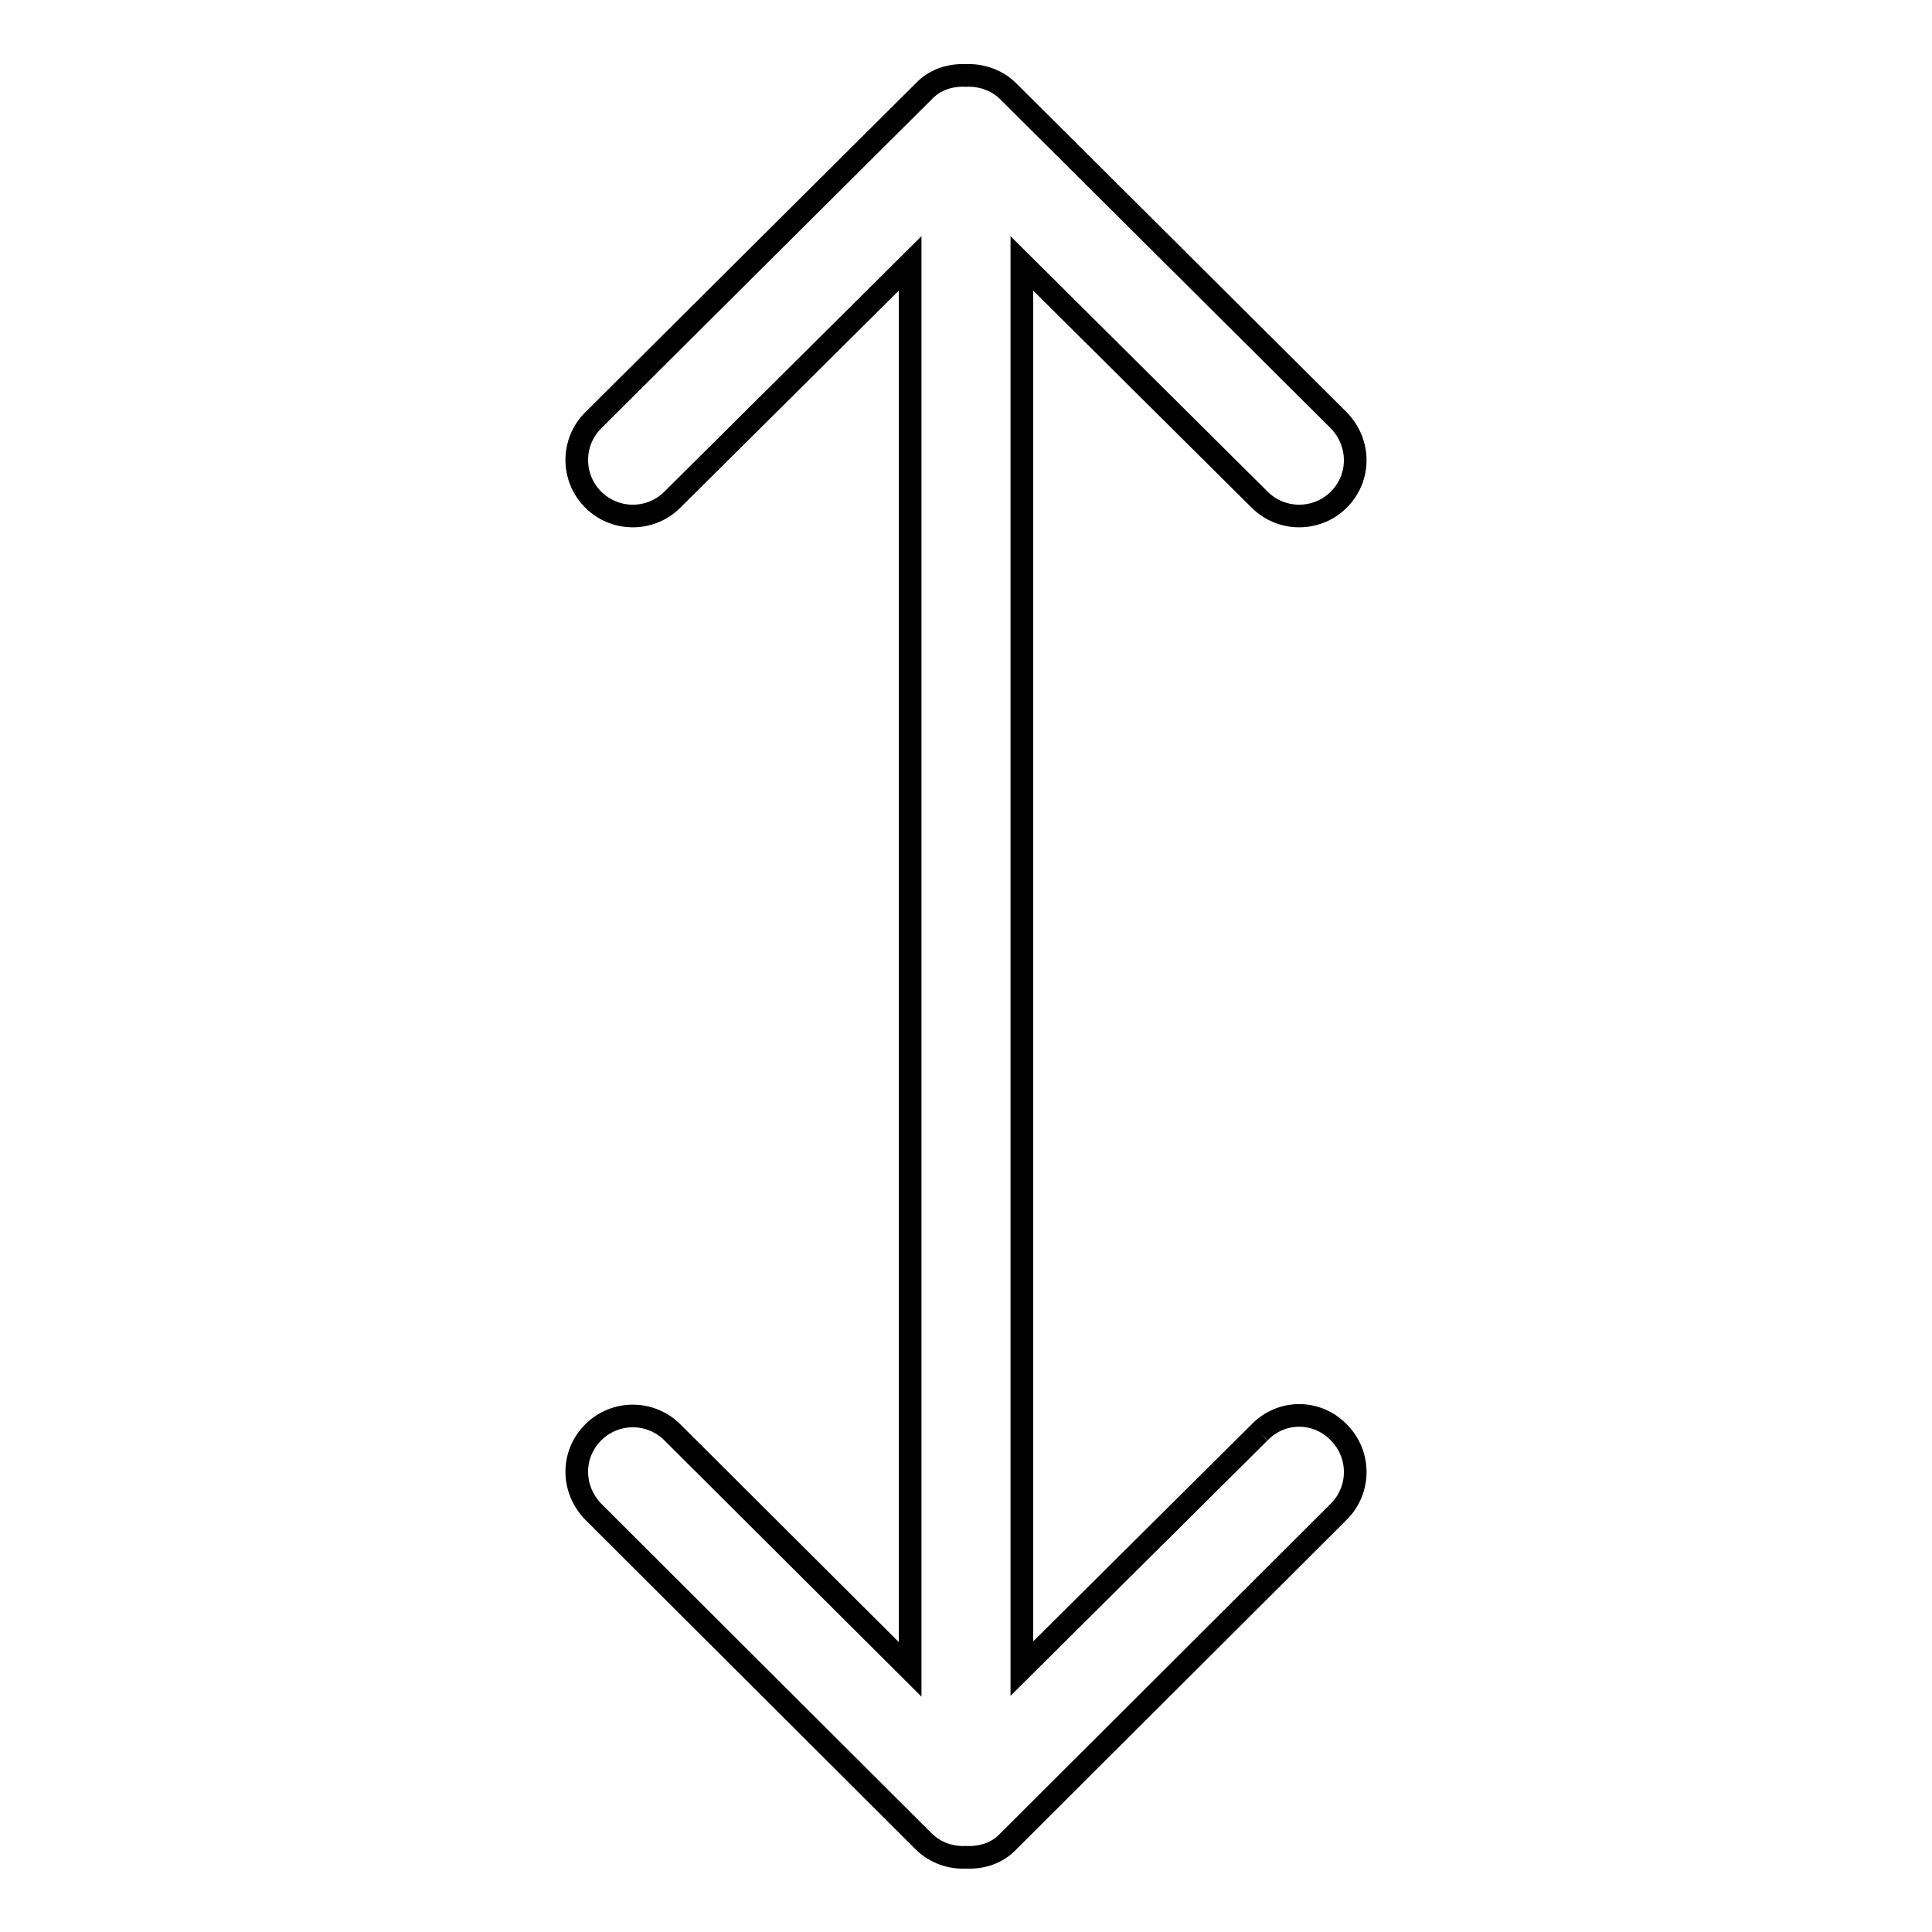
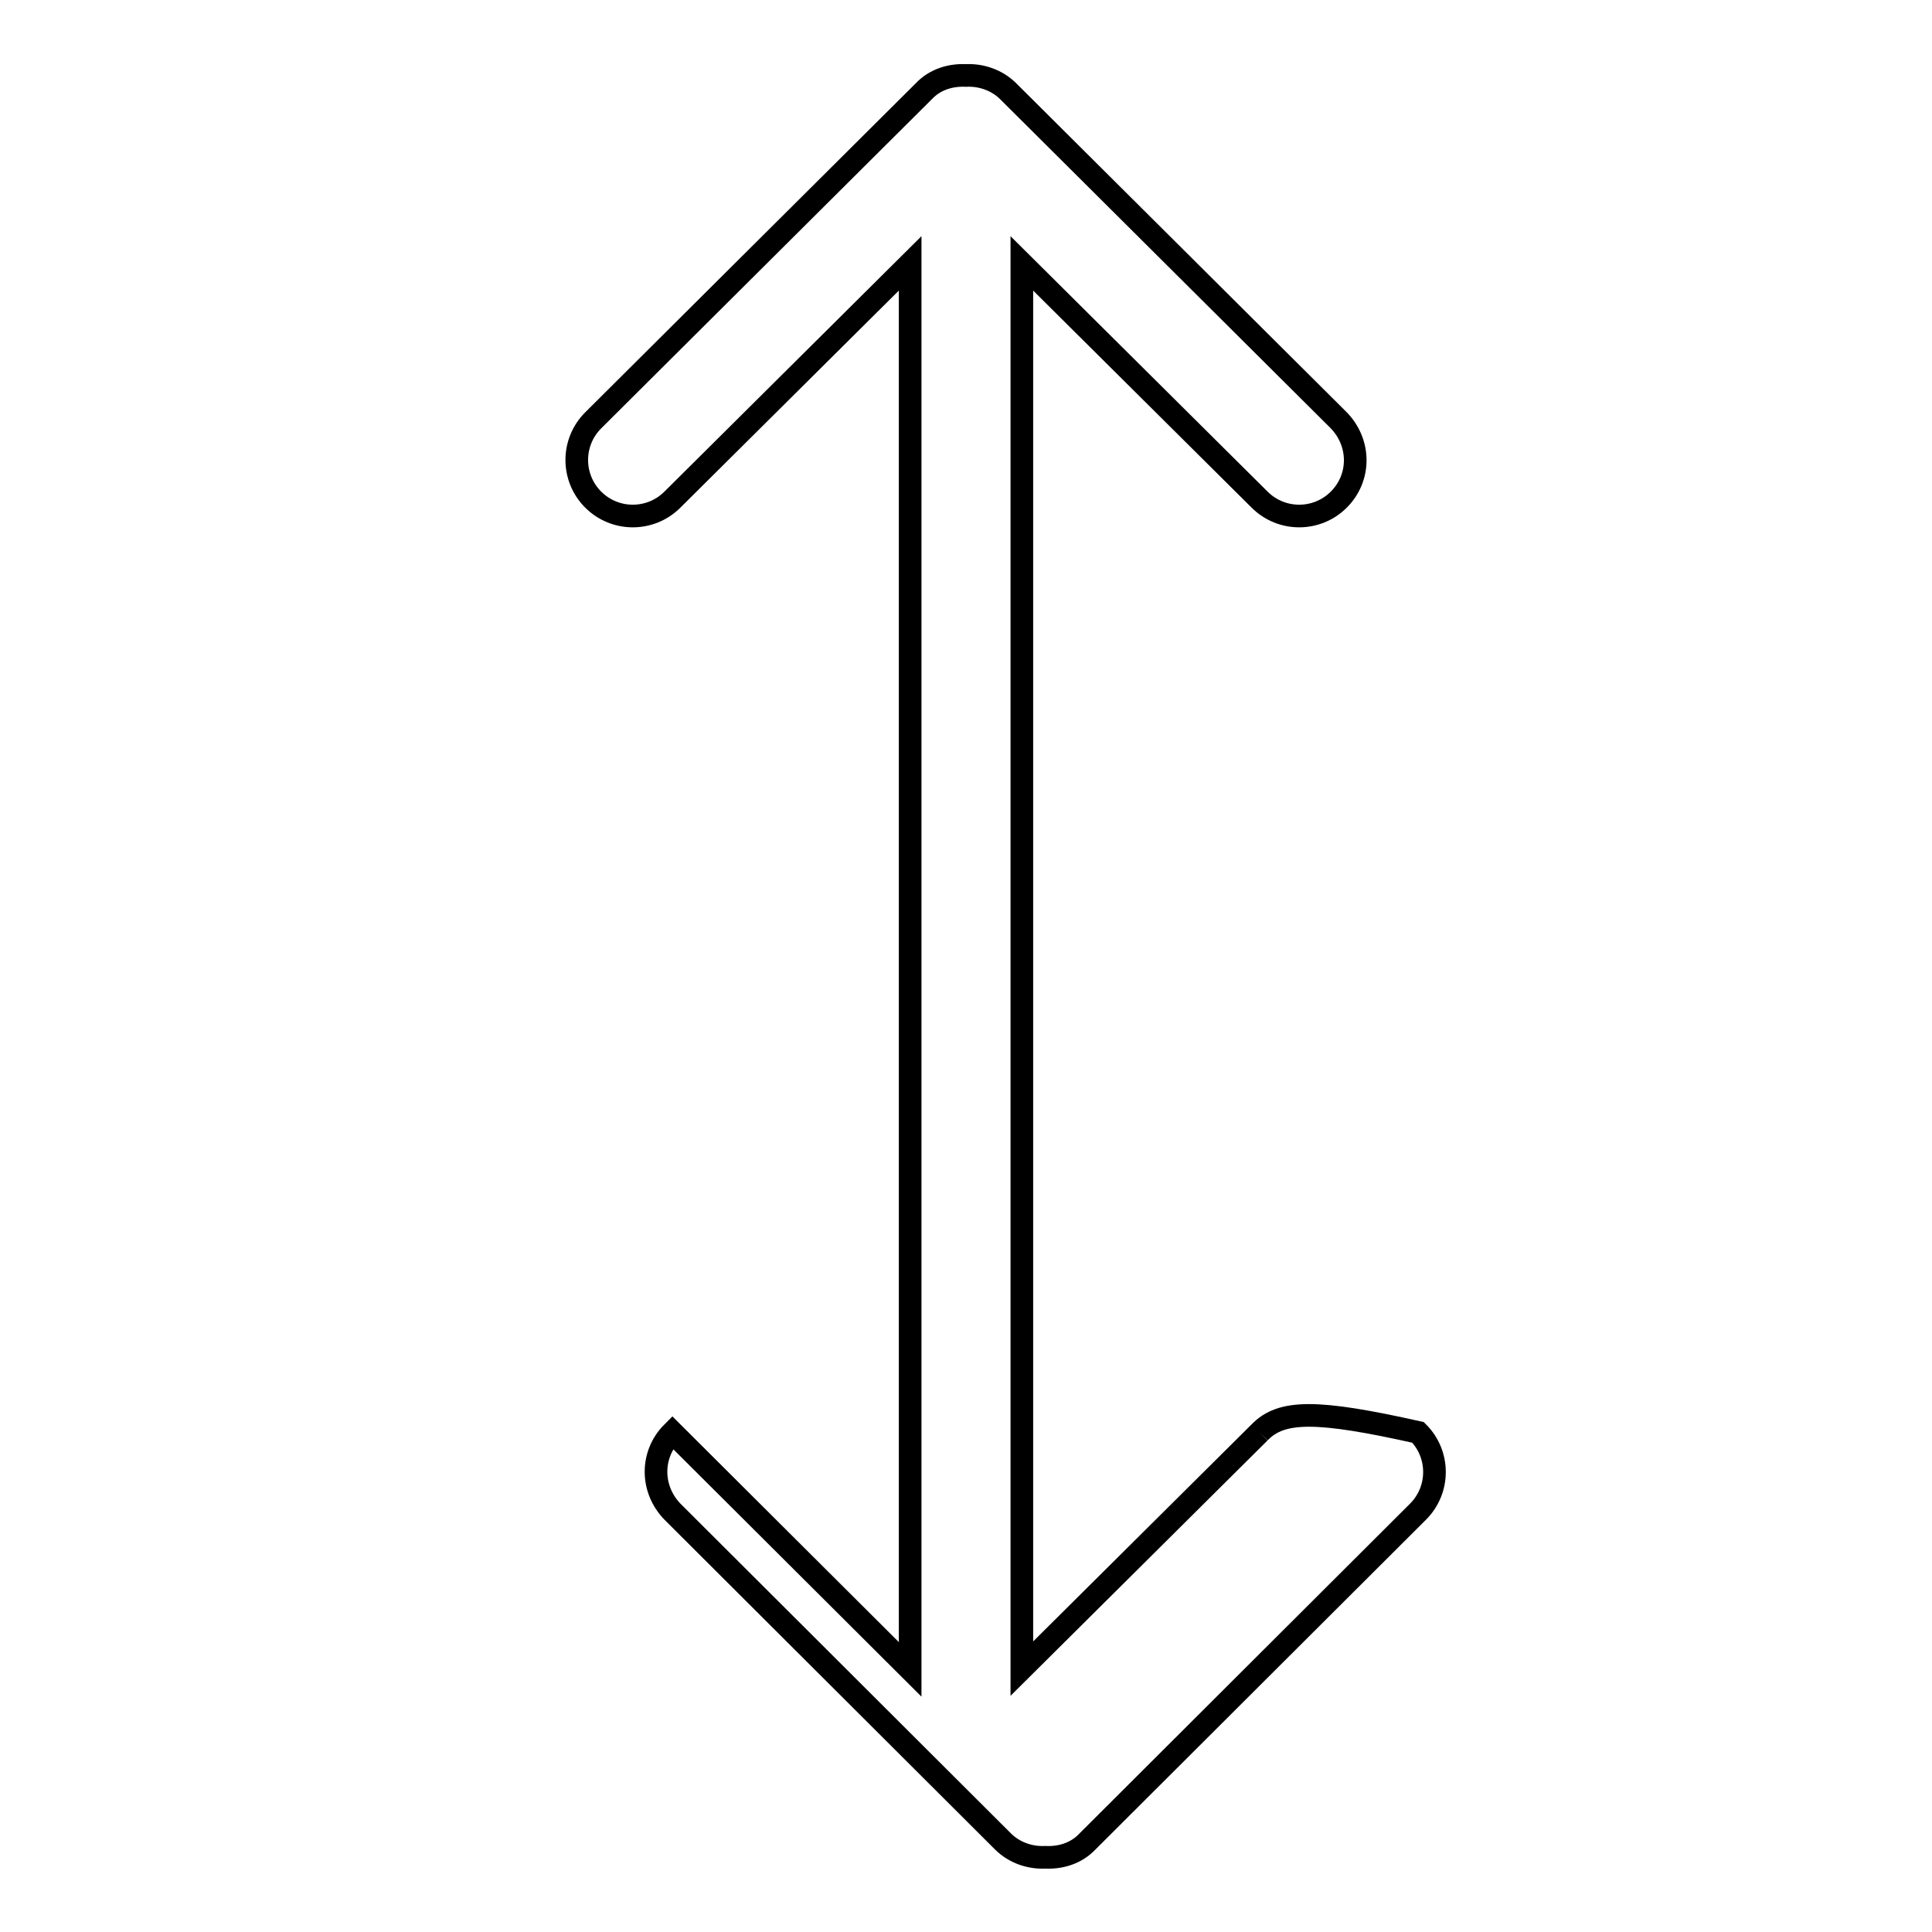
<svg xmlns="http://www.w3.org/2000/svg" version="1.1" x="0px" y="0px" viewBox="0 0 256 256" enable-background="new 0 0 256 256" xml:space="preserve">
  <g>
    <g>
-       <path stroke-width="3" fill-opacity="0" stroke="#000000" d="M166.9,189.8l-31.5,31.3V34.9l31.5,31.3c2.9,2.9,7.6,2.9,10.5,0c2.9-2.9,2.9-7.5,0-10.5l-43.8-43.6c-1.5-1.5-3.6-2.2-5.6-2.1c-2-0.1-4.1,0.5-5.6,2.1L78.6,55.7c-2.9,2.9-2.9,7.6,0,10.5c2.9,2.9,7.6,2.9,10.5,0l31.5-31.3v186.3l-31.5-31.4c-2.9-2.9-7.6-2.9-10.5,0c-2.9,2.9-2.9,7.5,0,10.5l43.8,43.7c1.5,1.5,3.6,2.2,5.6,2.1c2,0.1,4.1-0.5,5.6-2.1l43.8-43.7c2.9-2.9,2.9-7.6,0-10.5C174.5,186.8,169.8,186.8,166.9,189.8" />
+       <path stroke-width="3" fill-opacity="0" stroke="#000000" d="M166.9,189.8l-31.5,31.3V34.9l31.5,31.3c2.9,2.9,7.6,2.9,10.5,0c2.9-2.9,2.9-7.5,0-10.5l-43.8-43.6c-1.5-1.5-3.6-2.2-5.6-2.1c-2-0.1-4.1,0.5-5.6,2.1L78.6,55.7c-2.9,2.9-2.9,7.6,0,10.5c2.9,2.9,7.6,2.9,10.5,0l31.5-31.3v186.3l-31.5-31.4c-2.9,2.9-2.9,7.5,0,10.5l43.8,43.7c1.5,1.5,3.6,2.2,5.6,2.1c2,0.1,4.1-0.5,5.6-2.1l43.8-43.7c2.9-2.9,2.9-7.6,0-10.5C174.5,186.8,169.8,186.8,166.9,189.8" />
    </g>
  </g>
</svg>